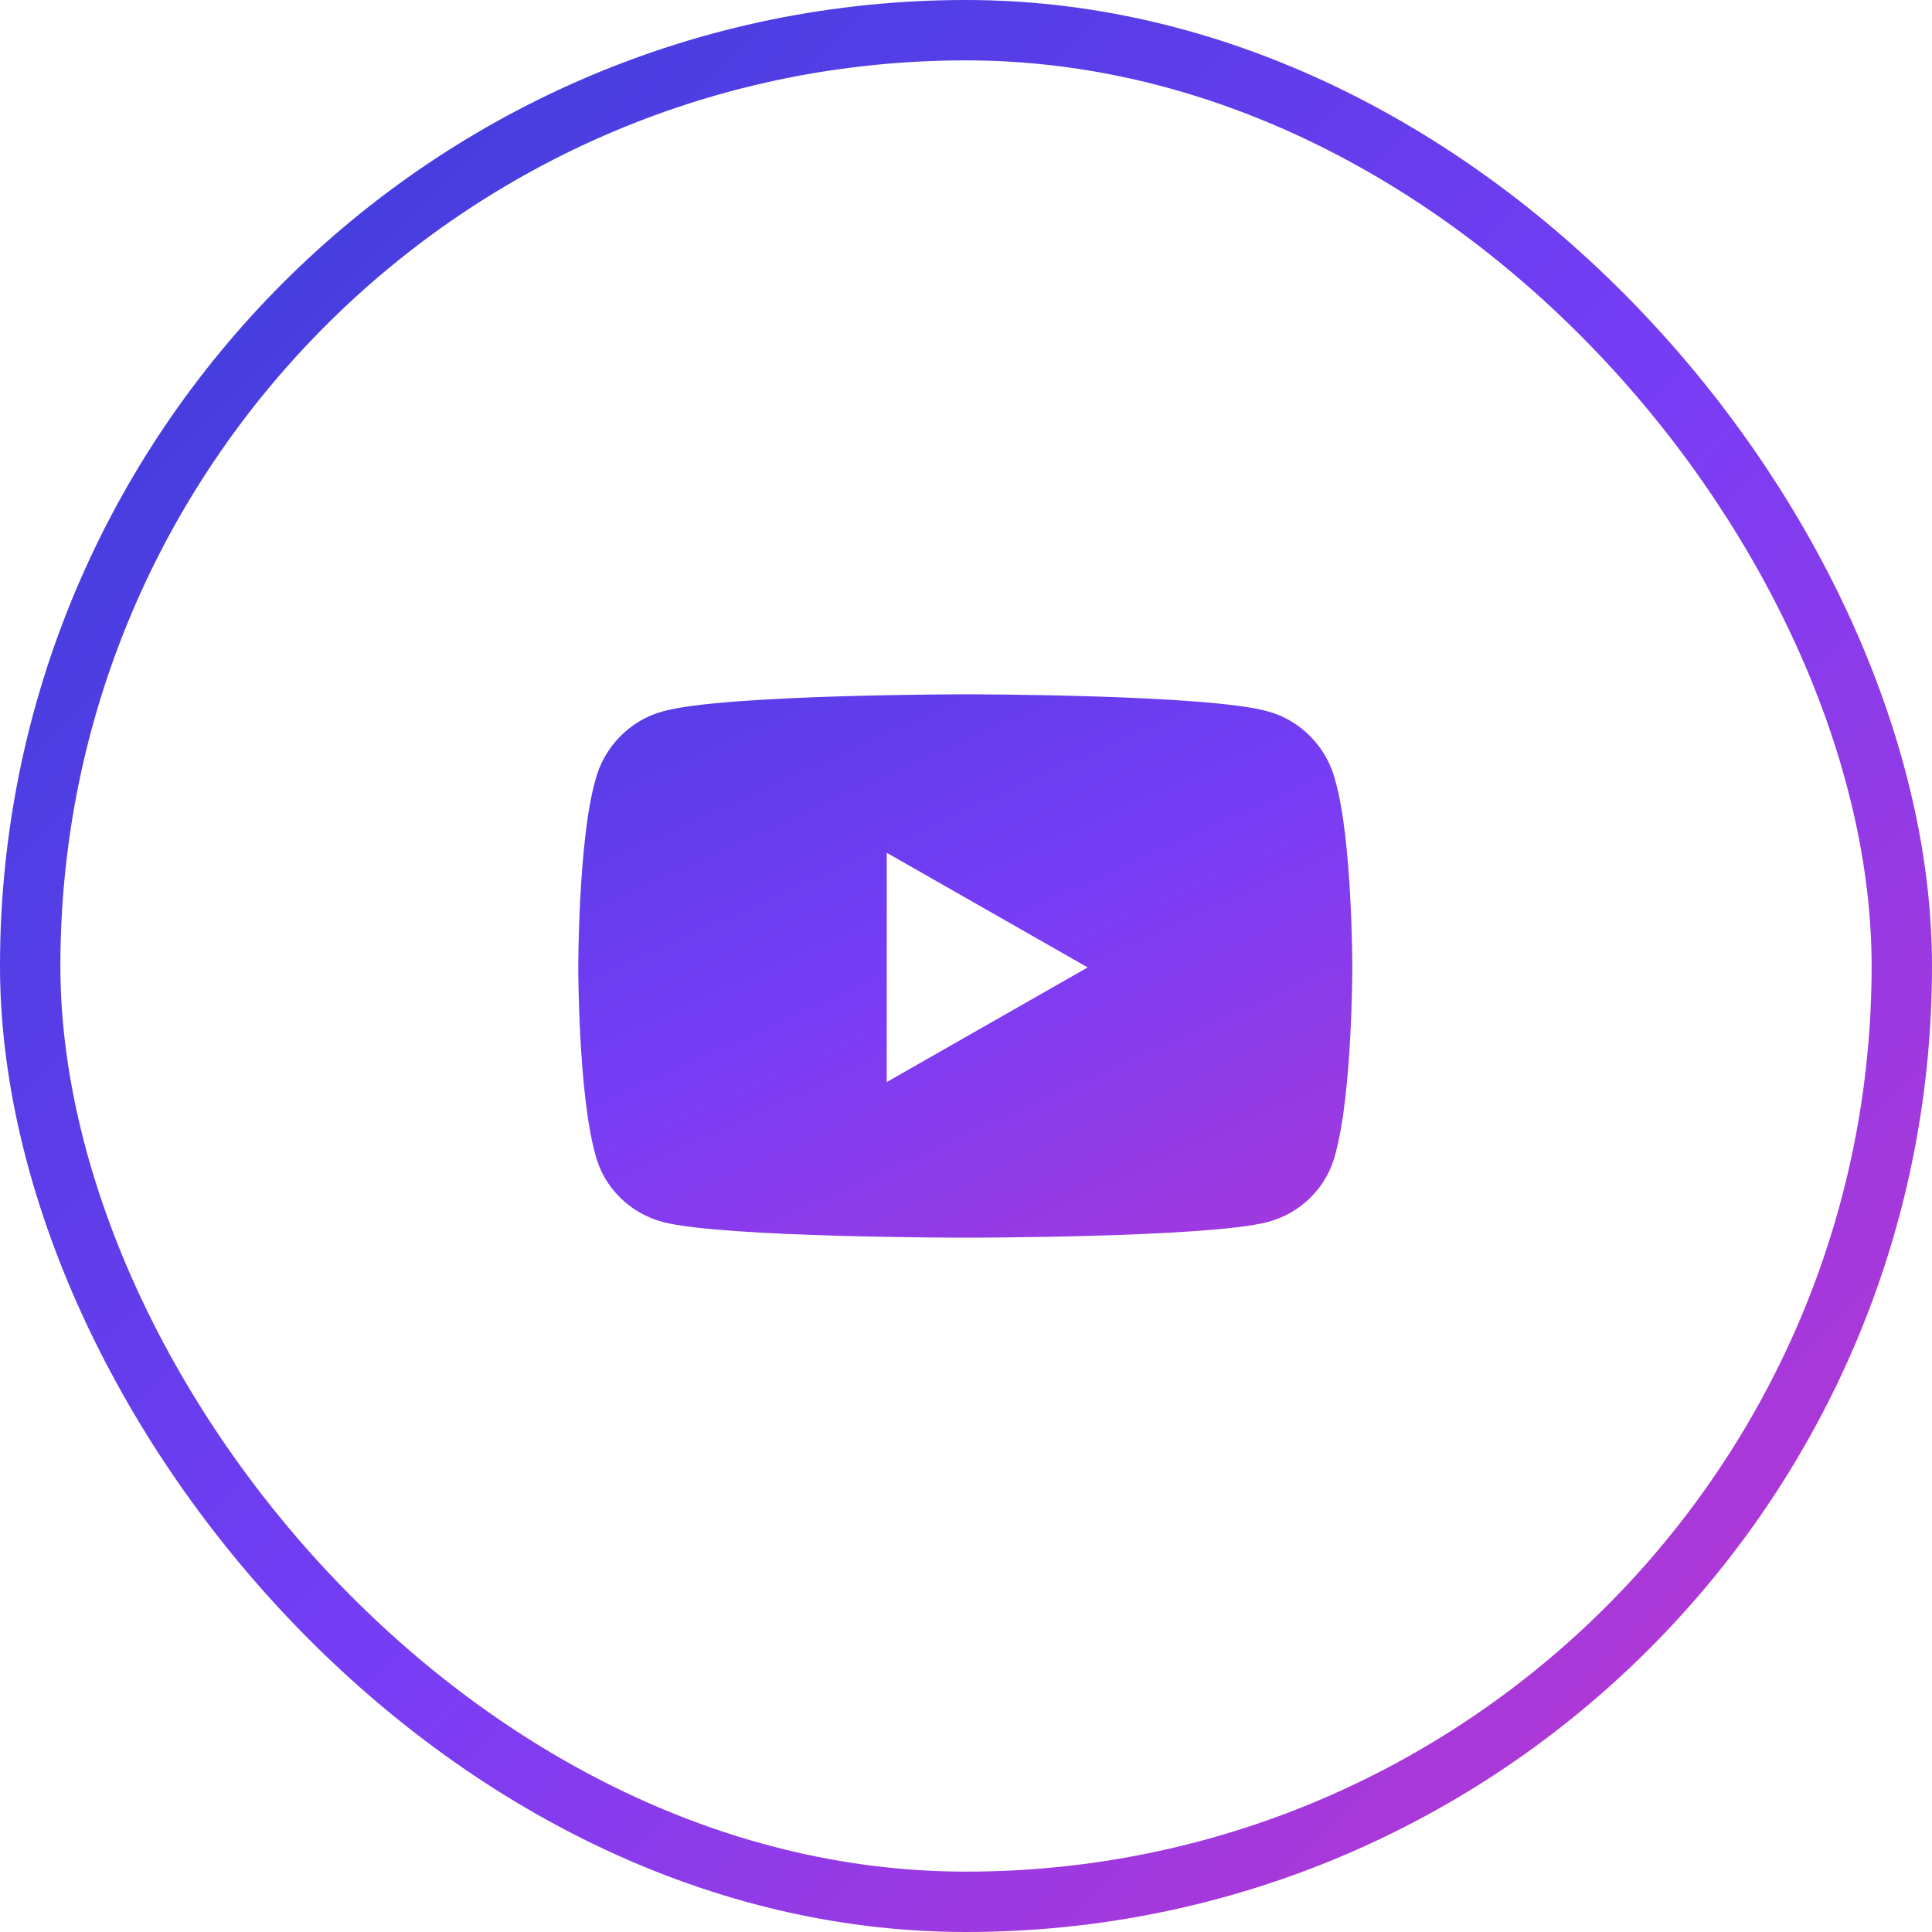
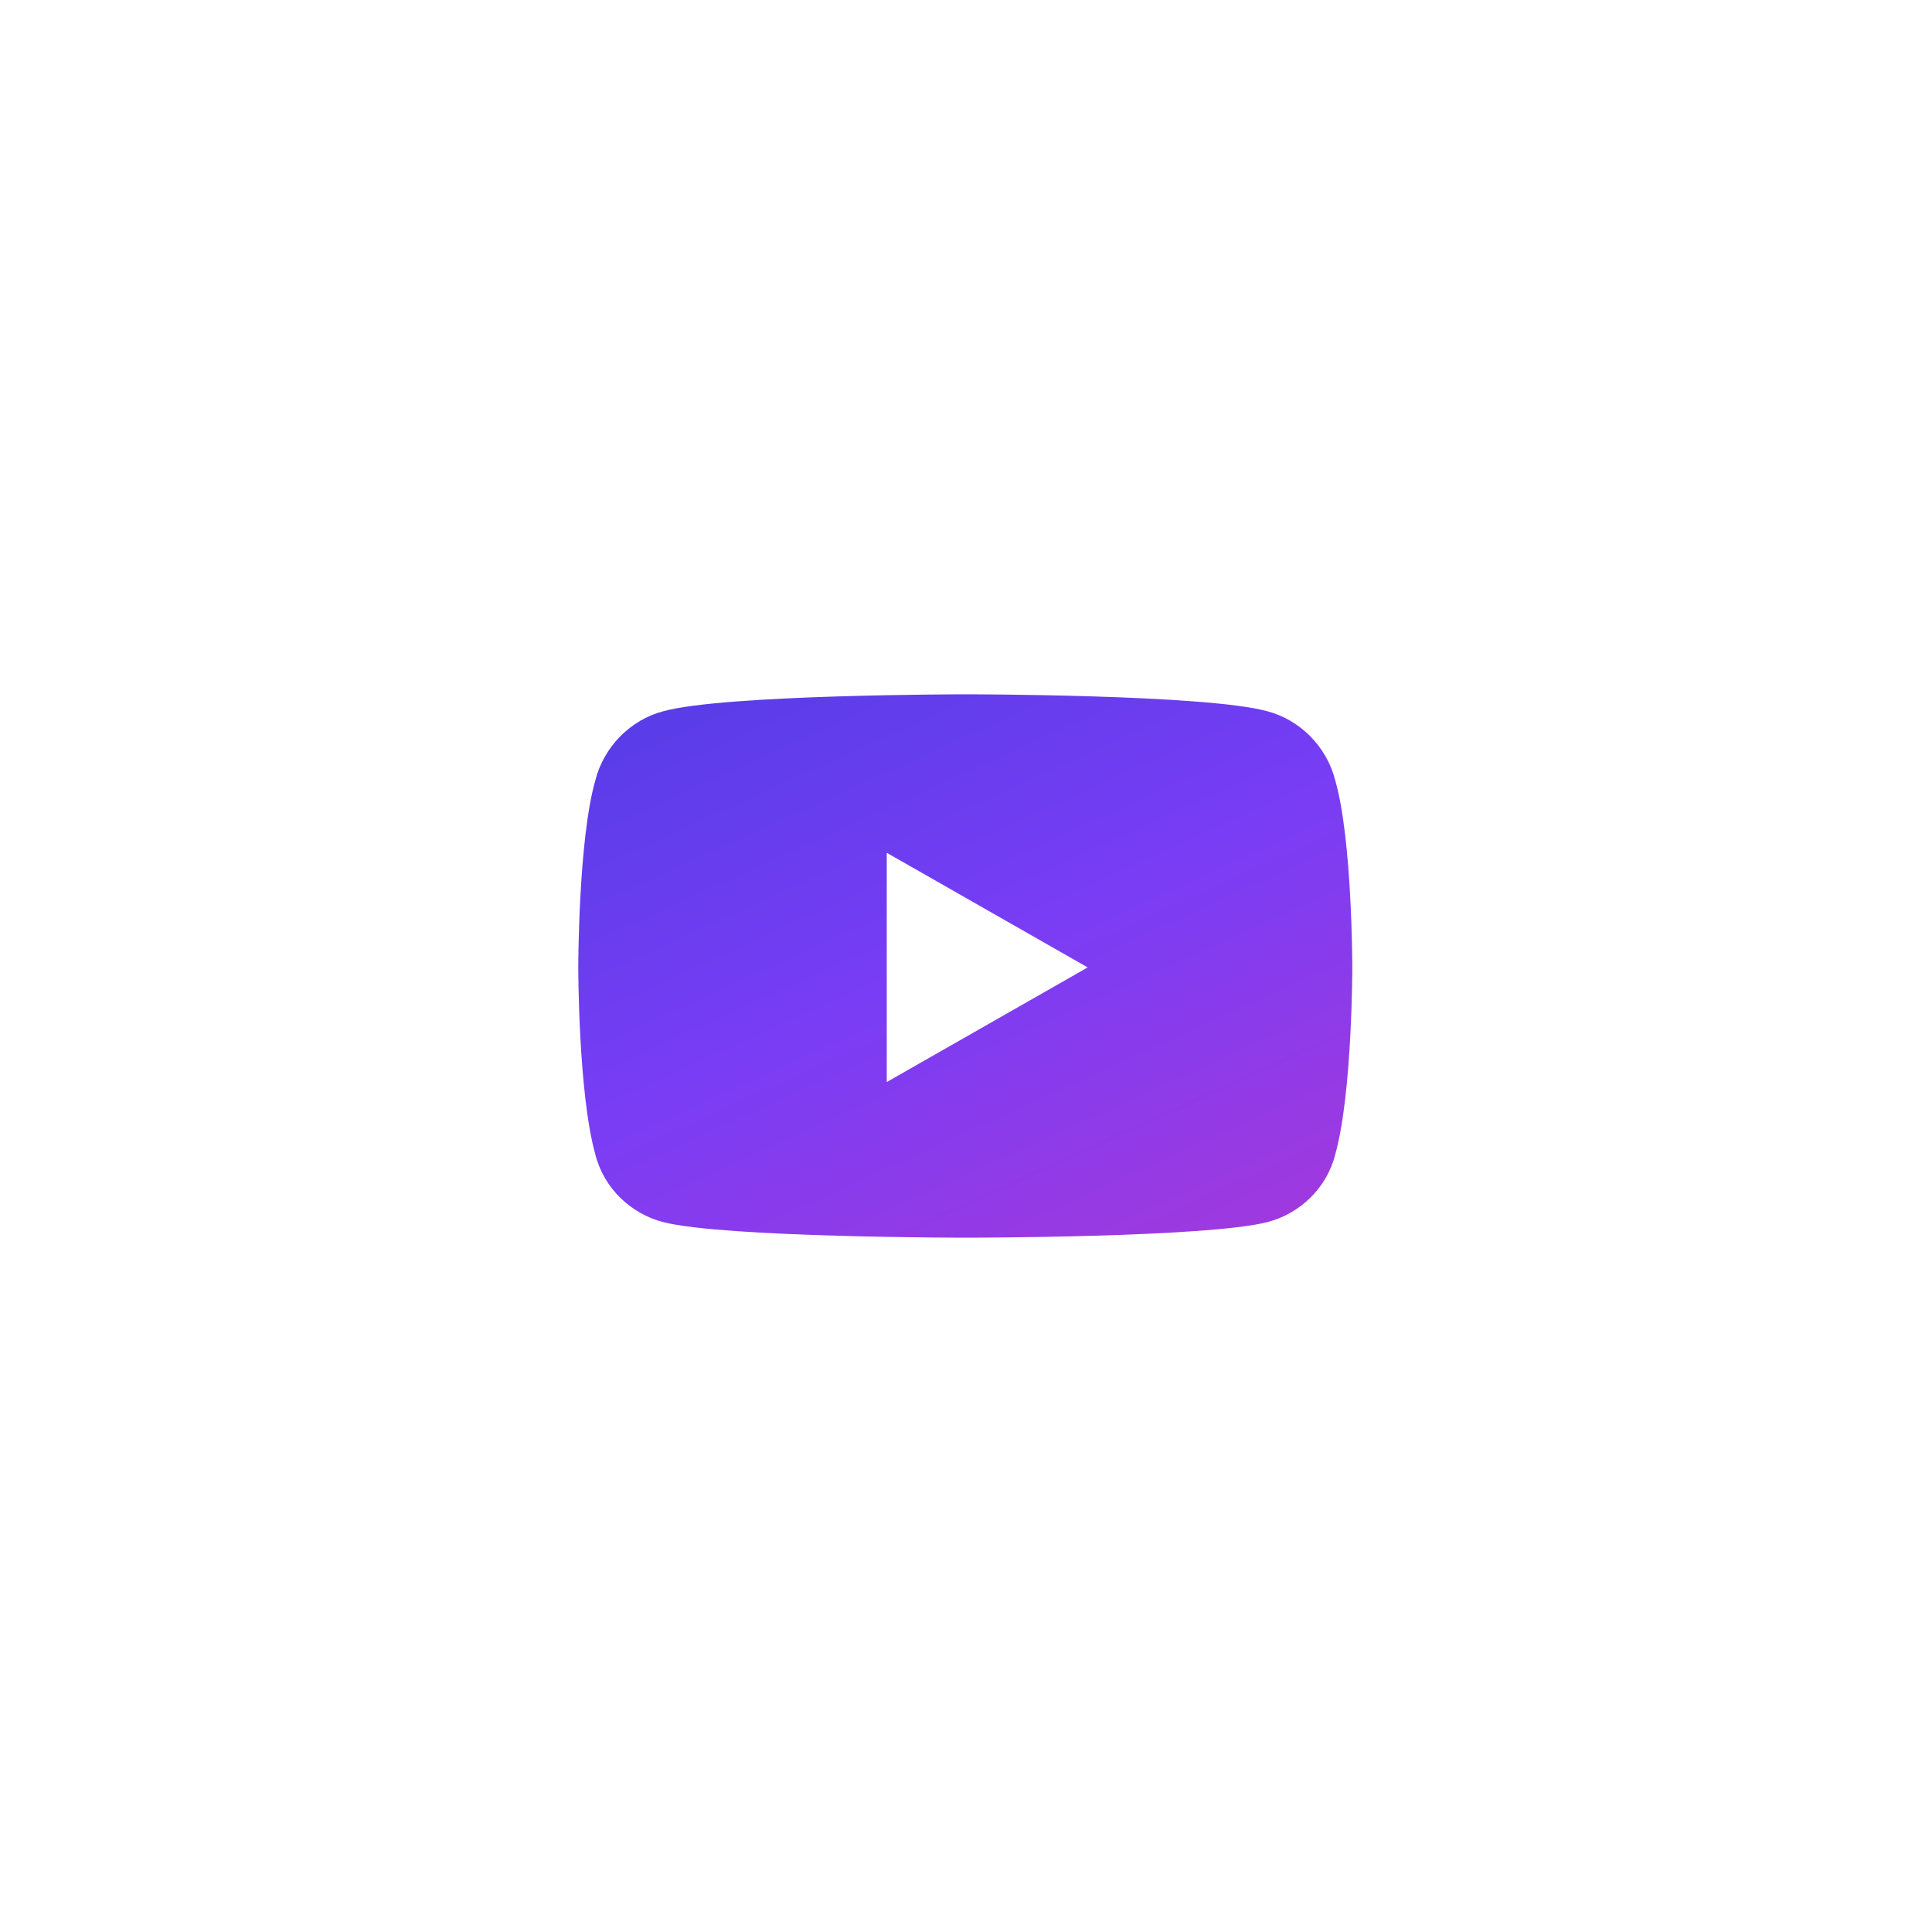
<svg xmlns="http://www.w3.org/2000/svg" width="64" height="64" viewBox="0 0 64 64" fill="none">
-   <rect x="1" y="1" width="62" height="62" rx="31" stroke="url(#paint0_linear_4_3512)" stroke-width="2" />
  <path d="M44.234 25.859C44.797 27.828 44.797 32.047 44.797 32.047C44.797 32.047 44.797 36.219 44.234 38.234C43.953 39.359 43.062 40.203 41.984 40.484C39.969 41 32 41 32 41C32 41 23.984 41 21.969 40.484C20.891 40.203 20 39.359 19.719 38.234C19.156 36.219 19.156 32.047 19.156 32.047C19.156 32.047 19.156 27.828 19.719 25.859C20 24.734 20.891 23.844 21.969 23.562C23.984 23 32 23 32 23C32 23 39.969 23 41.984 23.562C43.062 23.844 43.953 24.734 44.234 25.859ZM29.375 35.844L36.031 32.047L29.375 28.25V35.844Z" fill="url(#paint1_linear_4_3512)" />
  <defs>
    <linearGradient id="paint0_linear_4_3512" x1="0" y1="0" x2="64" y2="64" gradientUnits="userSpaceOnUse">
      <stop stop-color="#343ED7" />
      <stop offset="0.536" stop-color="#783DF5" />
      <stop offset="1" stop-color="#C535C9" />
    </linearGradient>
    <linearGradient id="paint1_linear_4_3512" x1="9.5" y1="14.5" x2="29.837" y2="59.395" gradientUnits="userSpaceOnUse">
      <stop stop-color="#343ED7" />
      <stop offset="0.5" stop-color="#783DF5" />
      <stop offset="1" stop-color="#C535C9" />
    </linearGradient>
  </defs>
</svg>